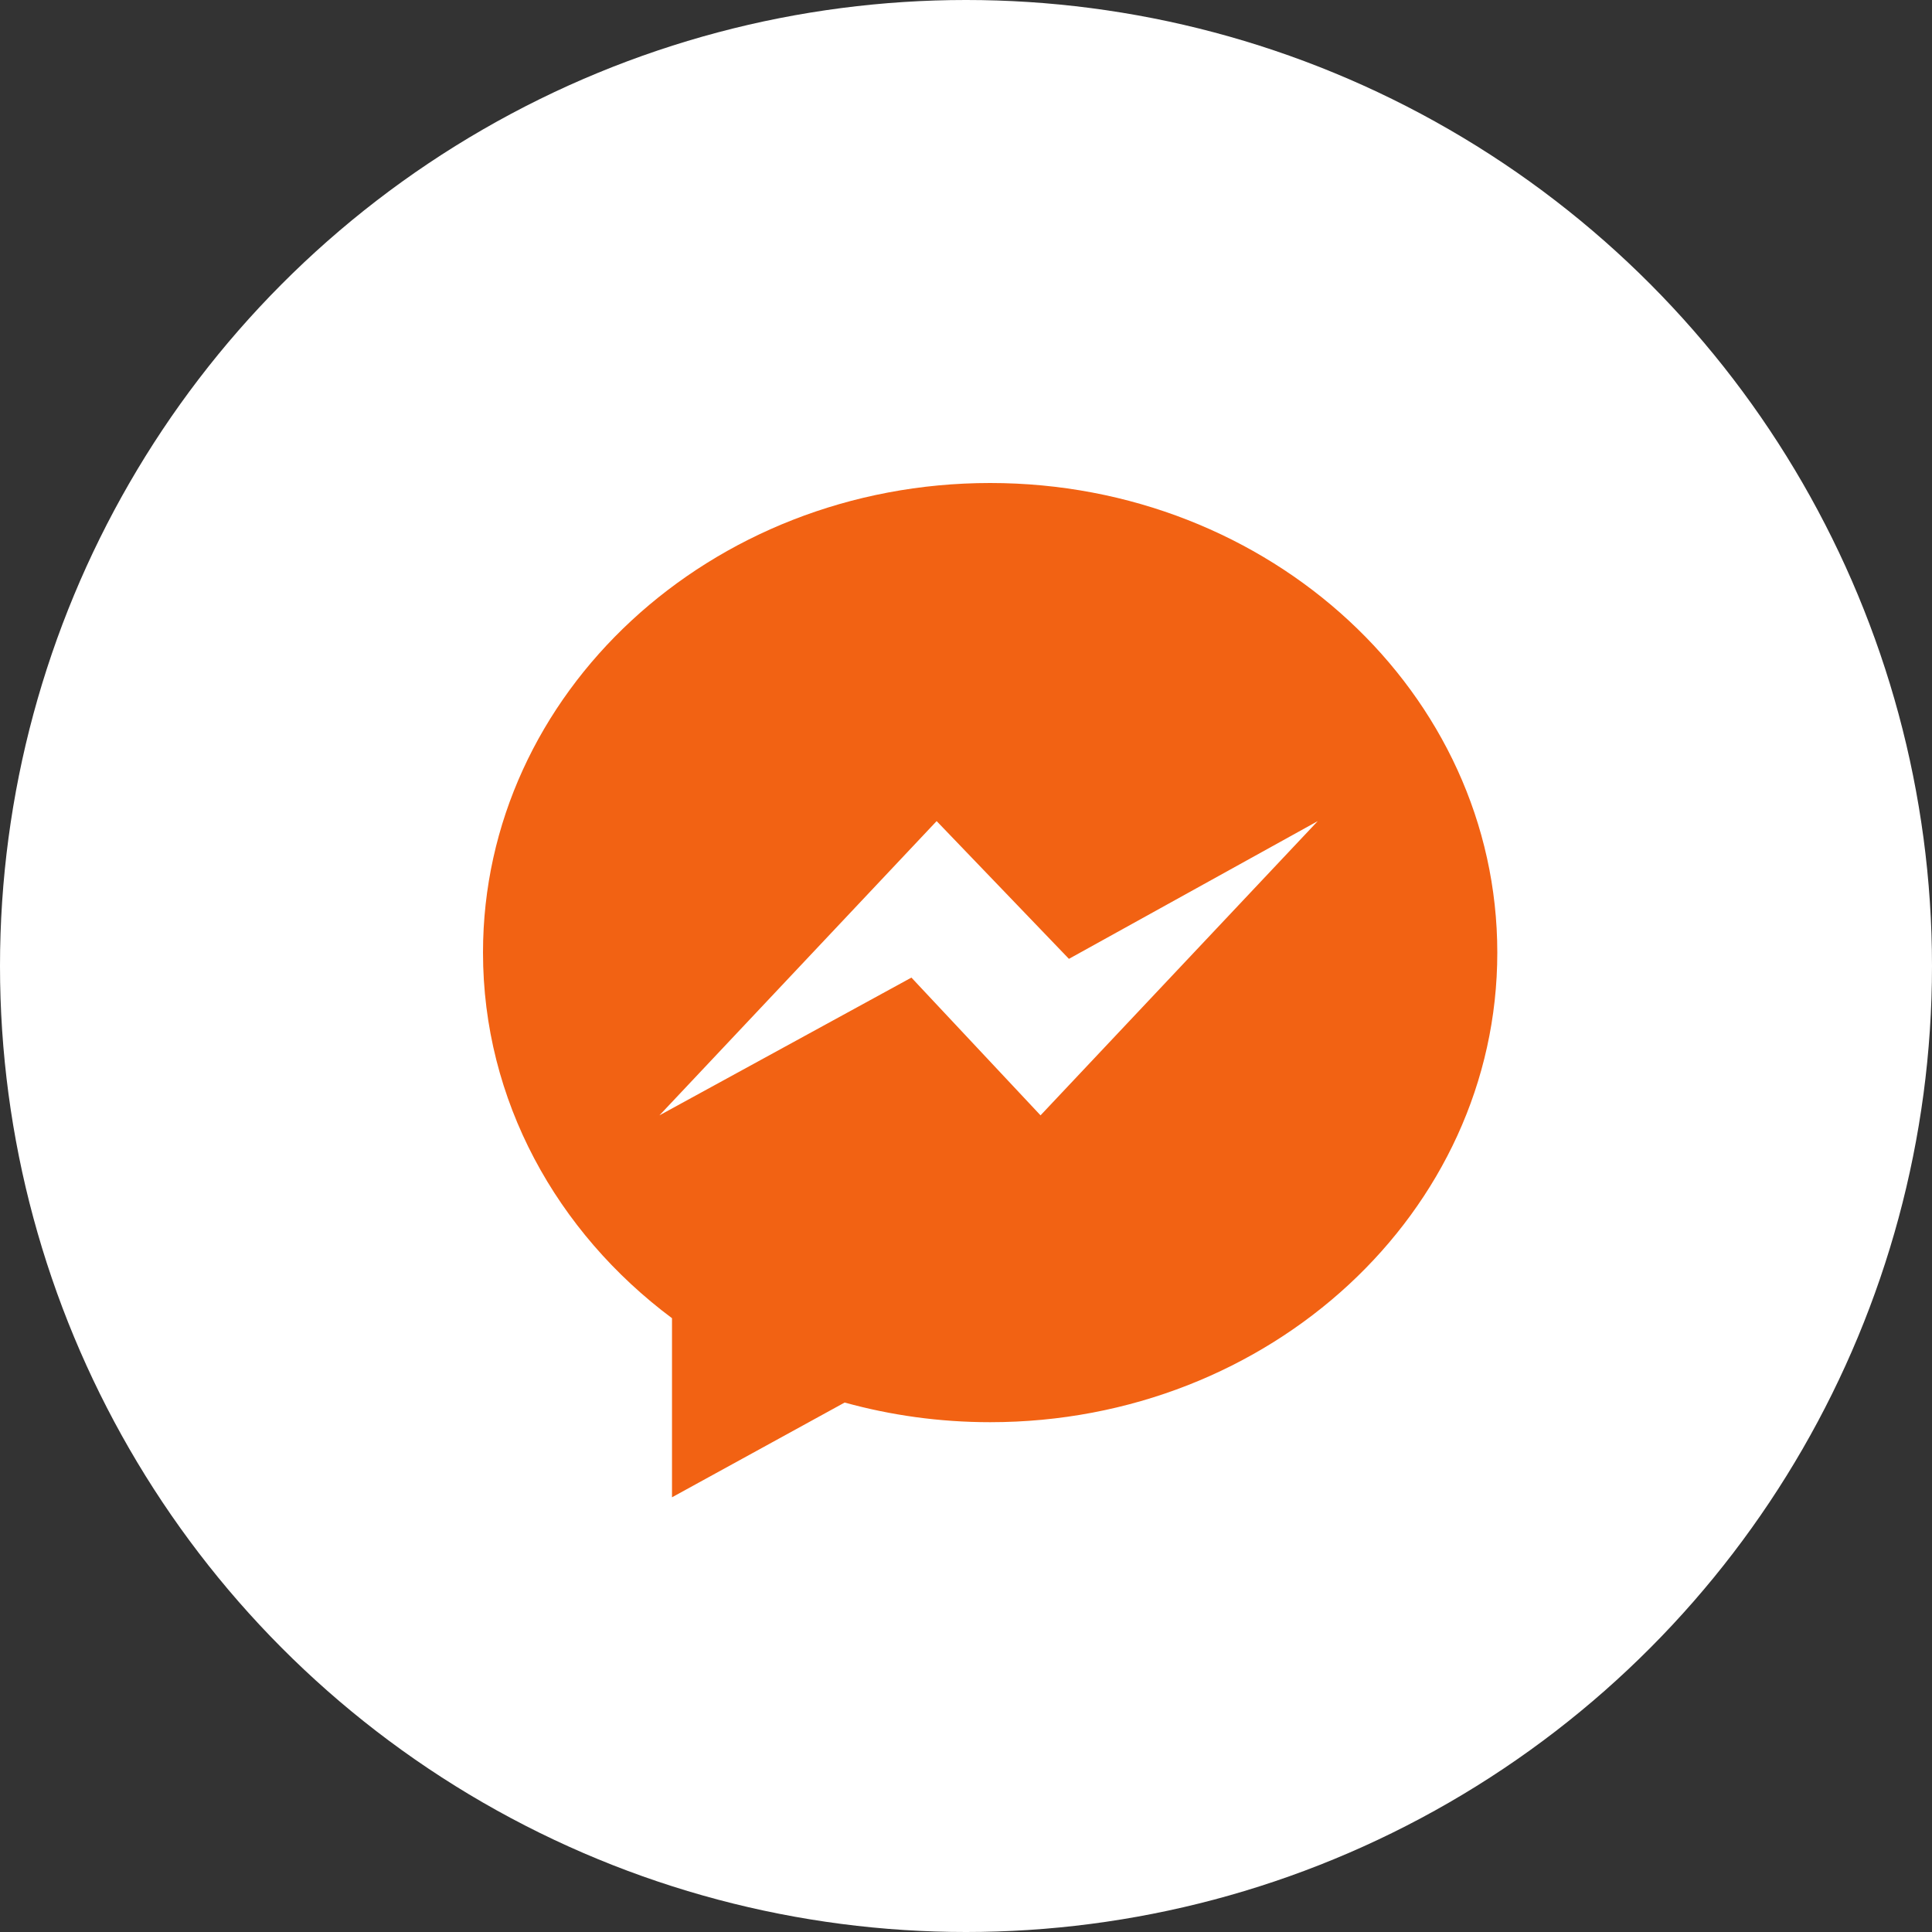
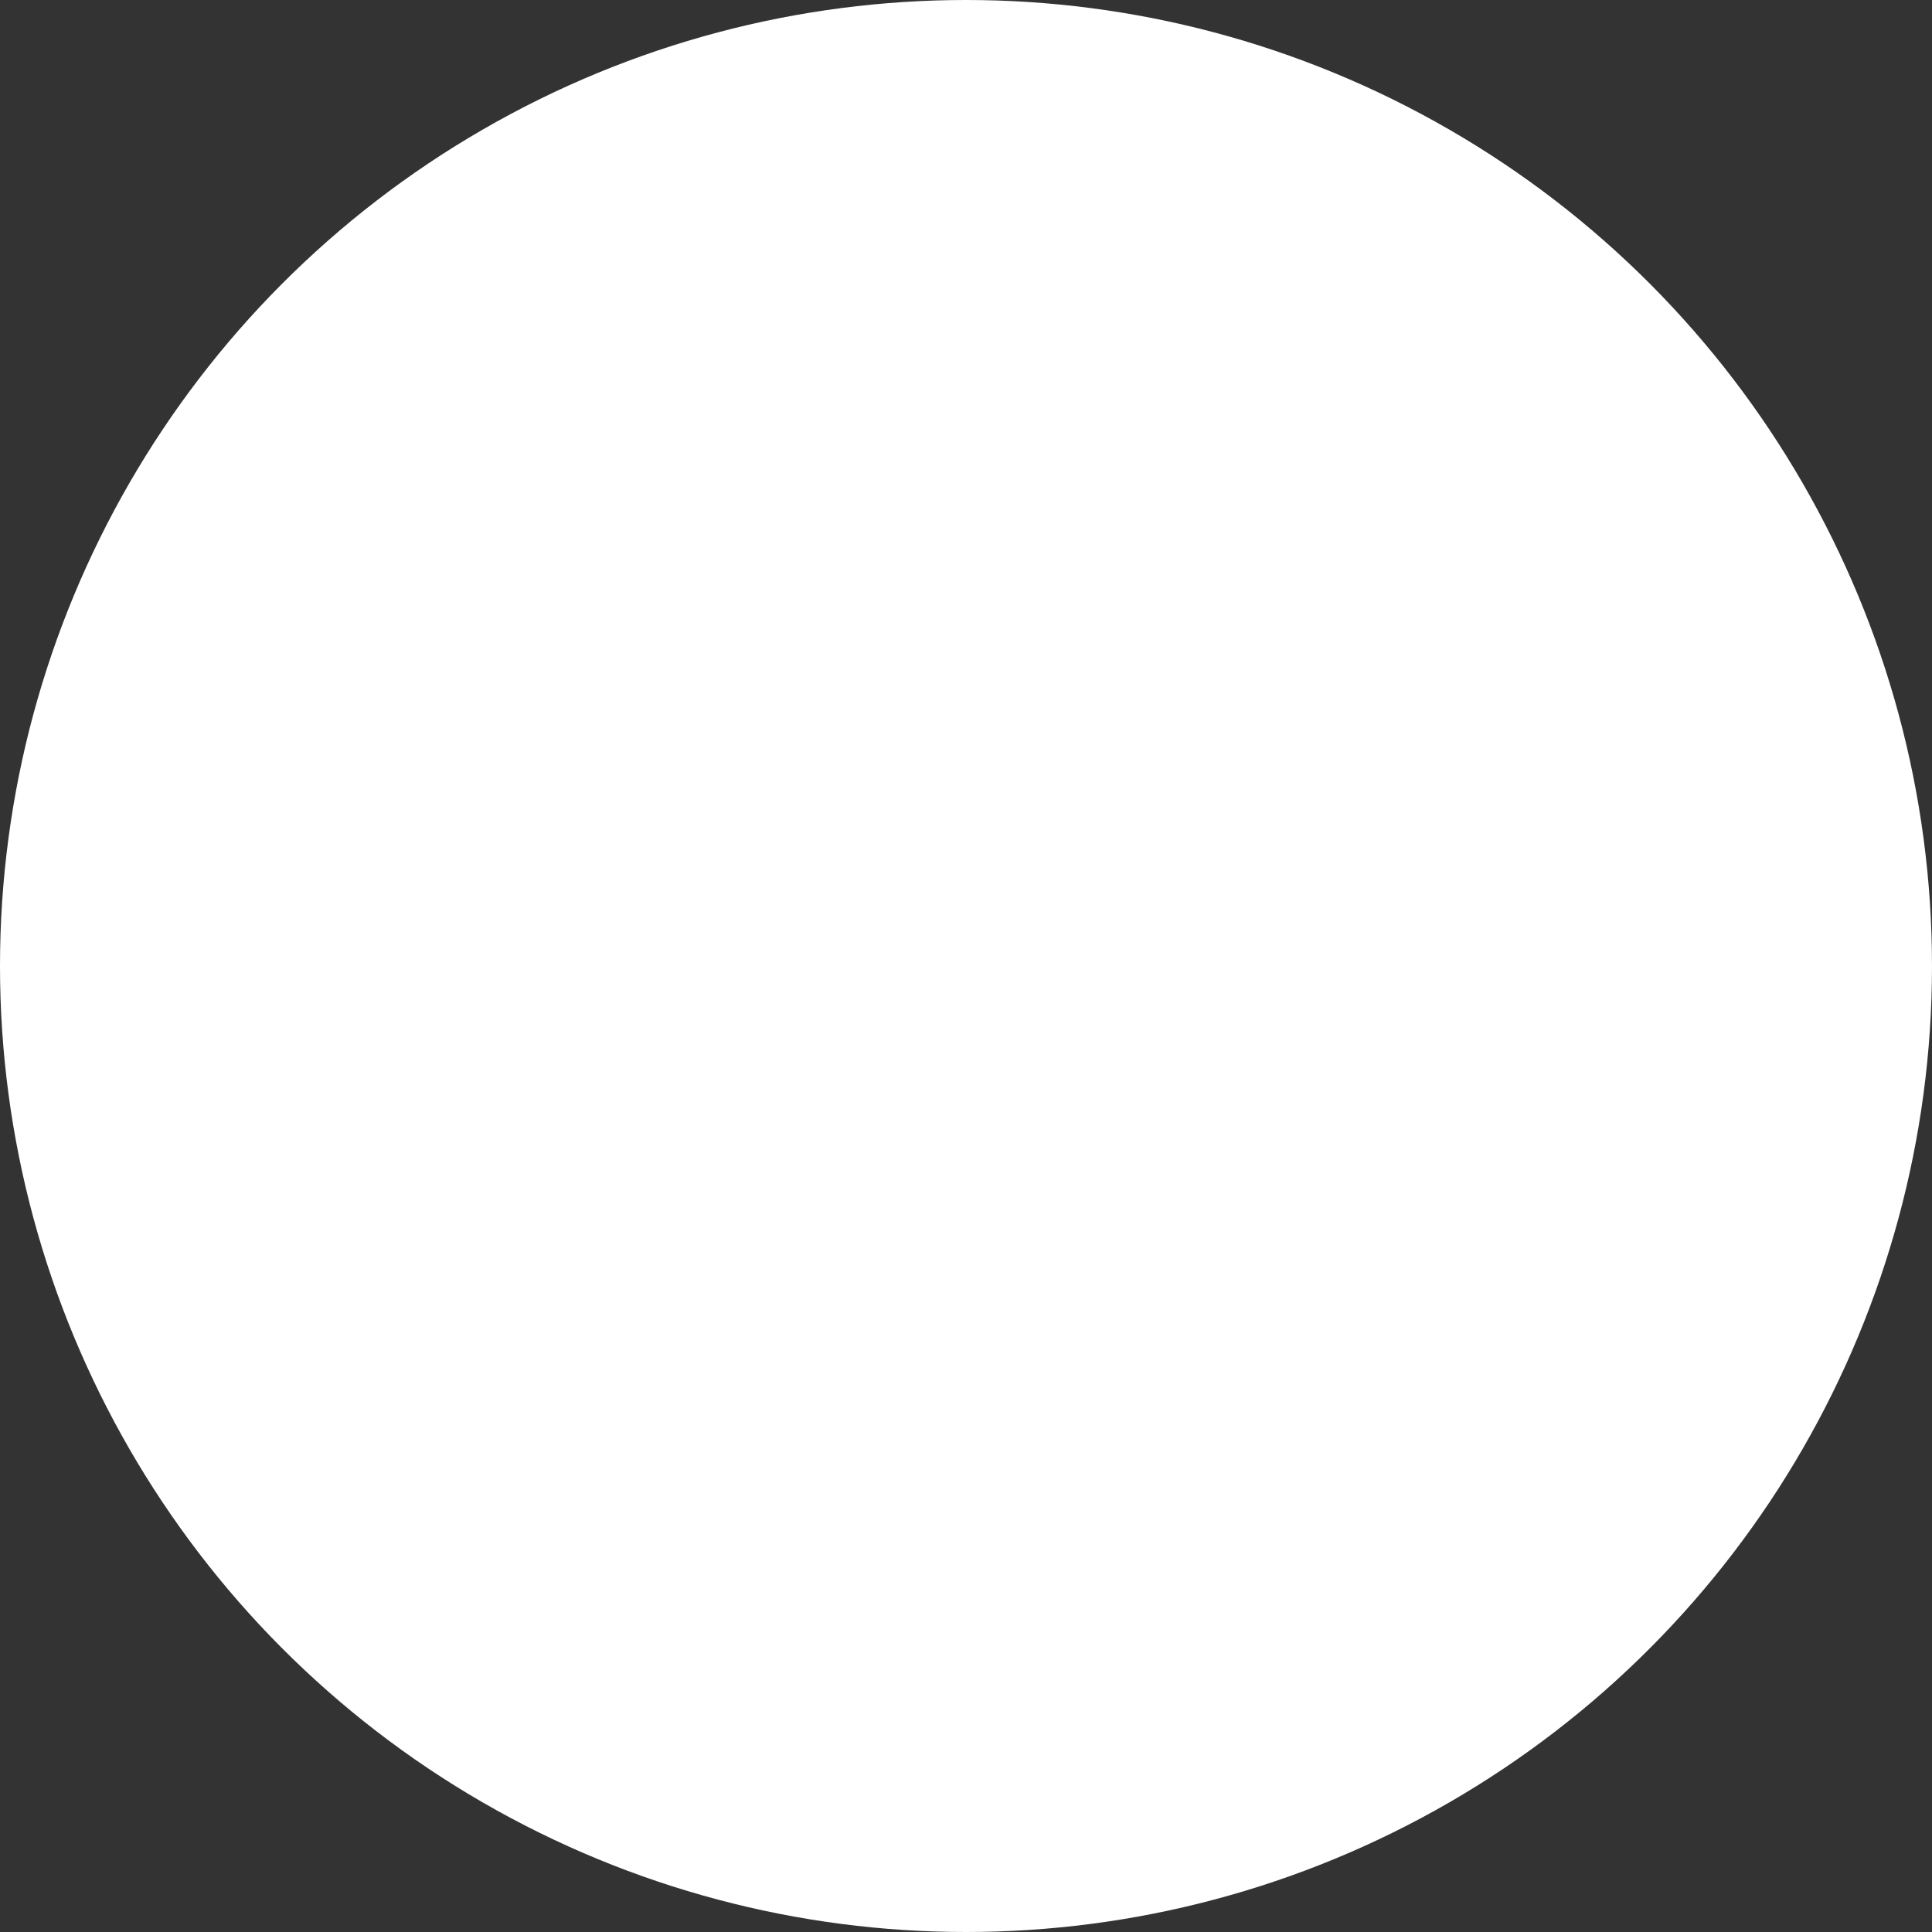
<svg xmlns="http://www.w3.org/2000/svg" width="40" height="40" viewBox="0 0 40 40" fill="none">
  <rect x="0" y="0" width="40" height="40" fill="#333333" stroke="none" />
  <circle cx="20" cy="20" r="20" fill="white" />
-   <path d="M20.5 10C14.701 10 10 14.352 10 19.722C10 22.781 11.526 25.51 13.913 27.292V31L17.488 29.038C18.442 29.302 19.453 29.445 20.5 29.445C26.299 29.445 31 25.092 31 19.723C31 14.354 26.299 10 20.5 10ZM21.543 23.092L18.87 20.24L13.653 23.092L19.392 17L22.131 19.852L27.283 17L21.543 23.092Z" fill="#F26213" />
</svg>